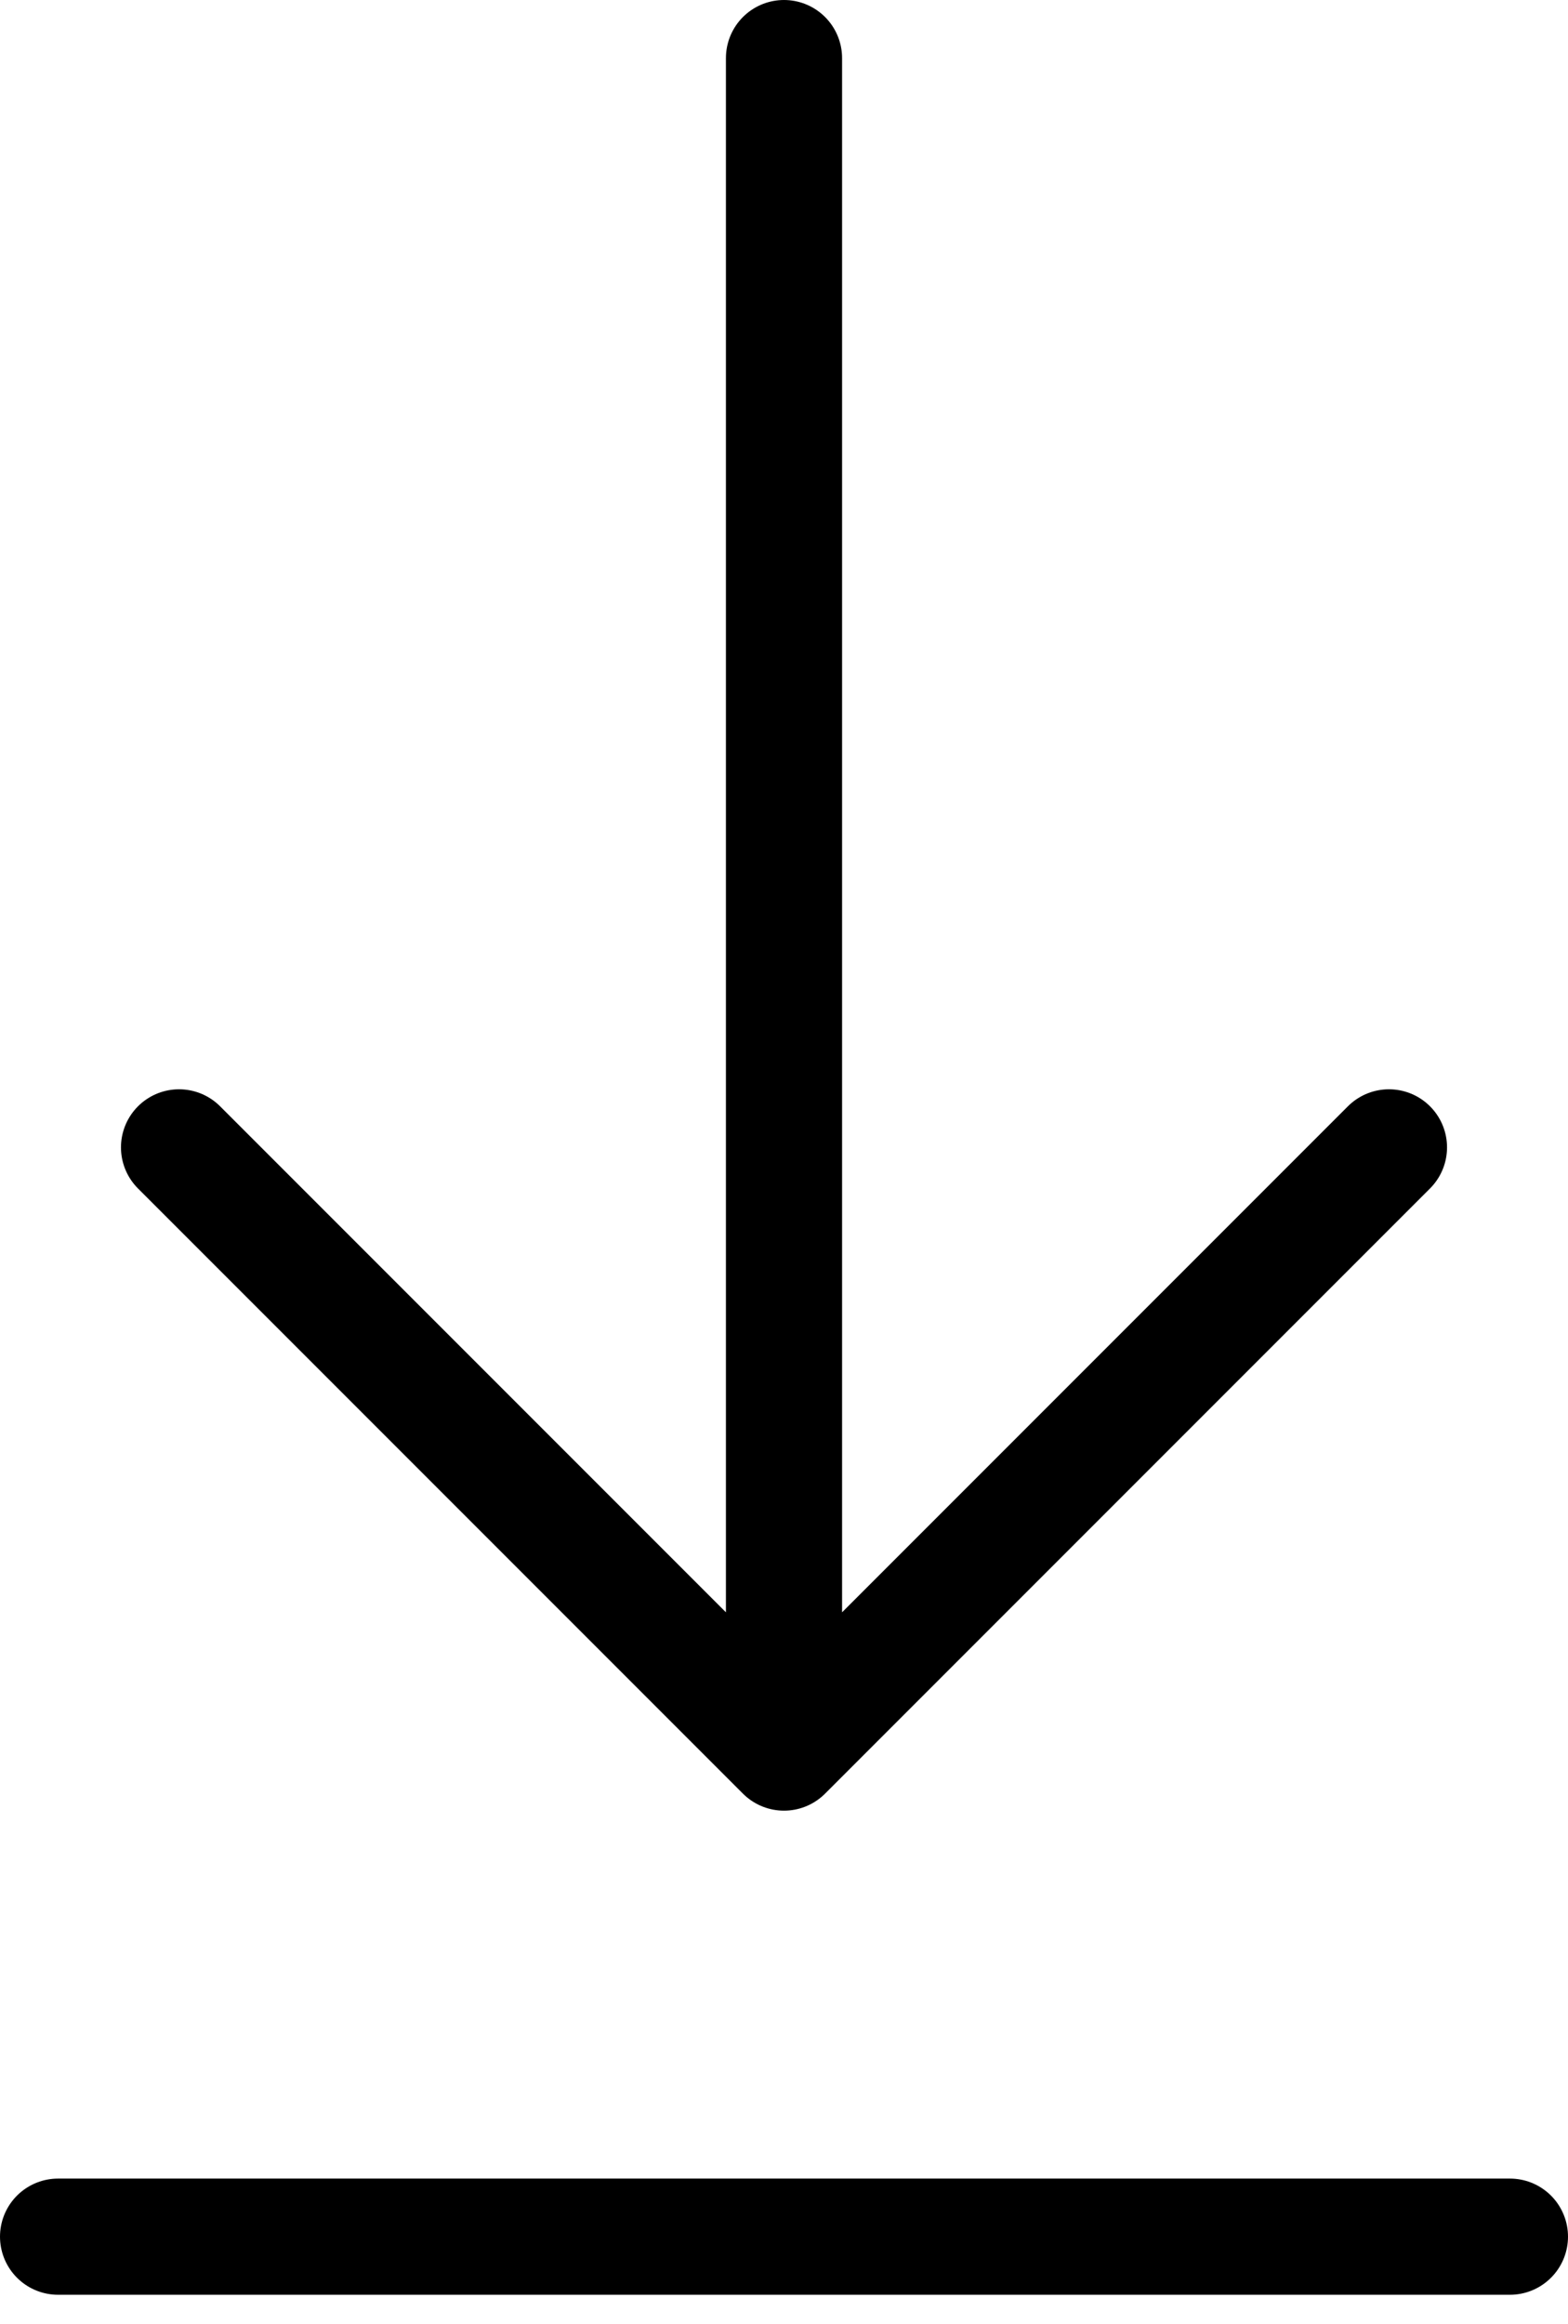
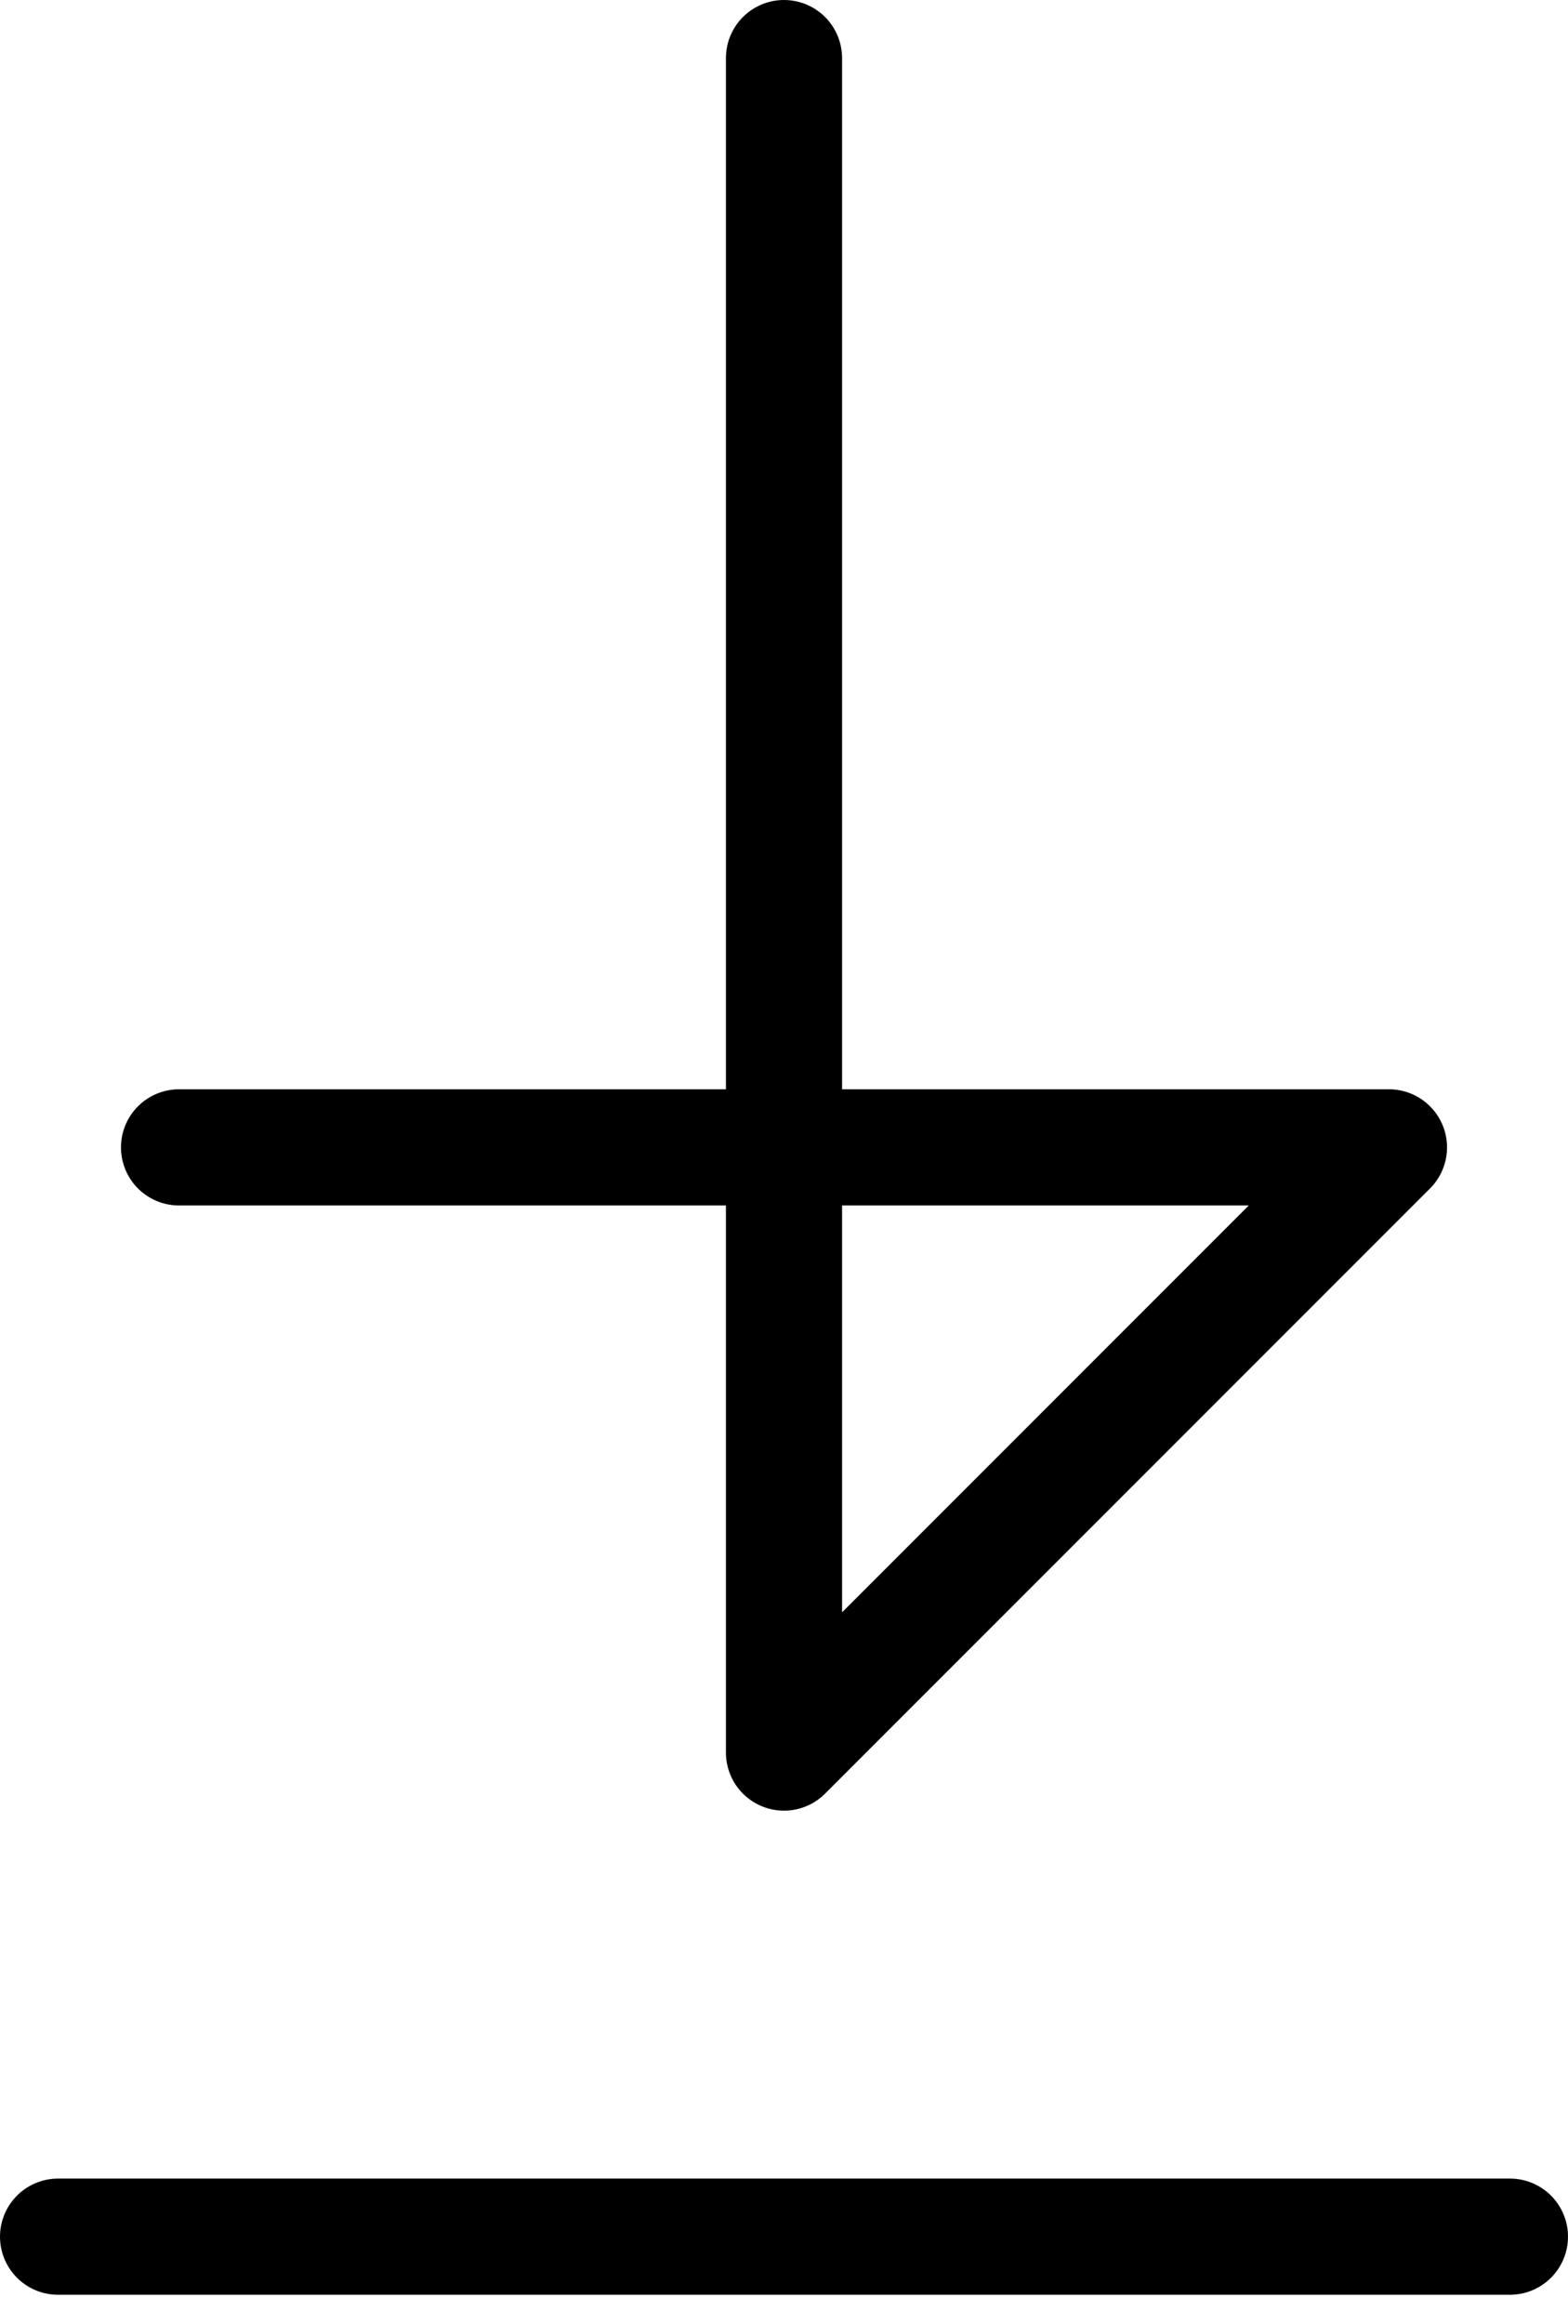
<svg xmlns="http://www.w3.org/2000/svg" width="27" height="40" viewBox="0 0 27 40" fill="none">
-   <path d="M1 38.5H26M13.5 1V30.167M13.5 30.167L23.917 19.75M13.5 30.167L3.083 19.75" stroke="black" stroke-width="2" stroke-linecap="round" stroke-linejoin="round" />
+   <path d="M1 38.5H26M13.5 1V30.167M13.5 30.167L23.917 19.75L3.083 19.75" stroke="black" stroke-width="2" stroke-linecap="round" stroke-linejoin="round" />
</svg>